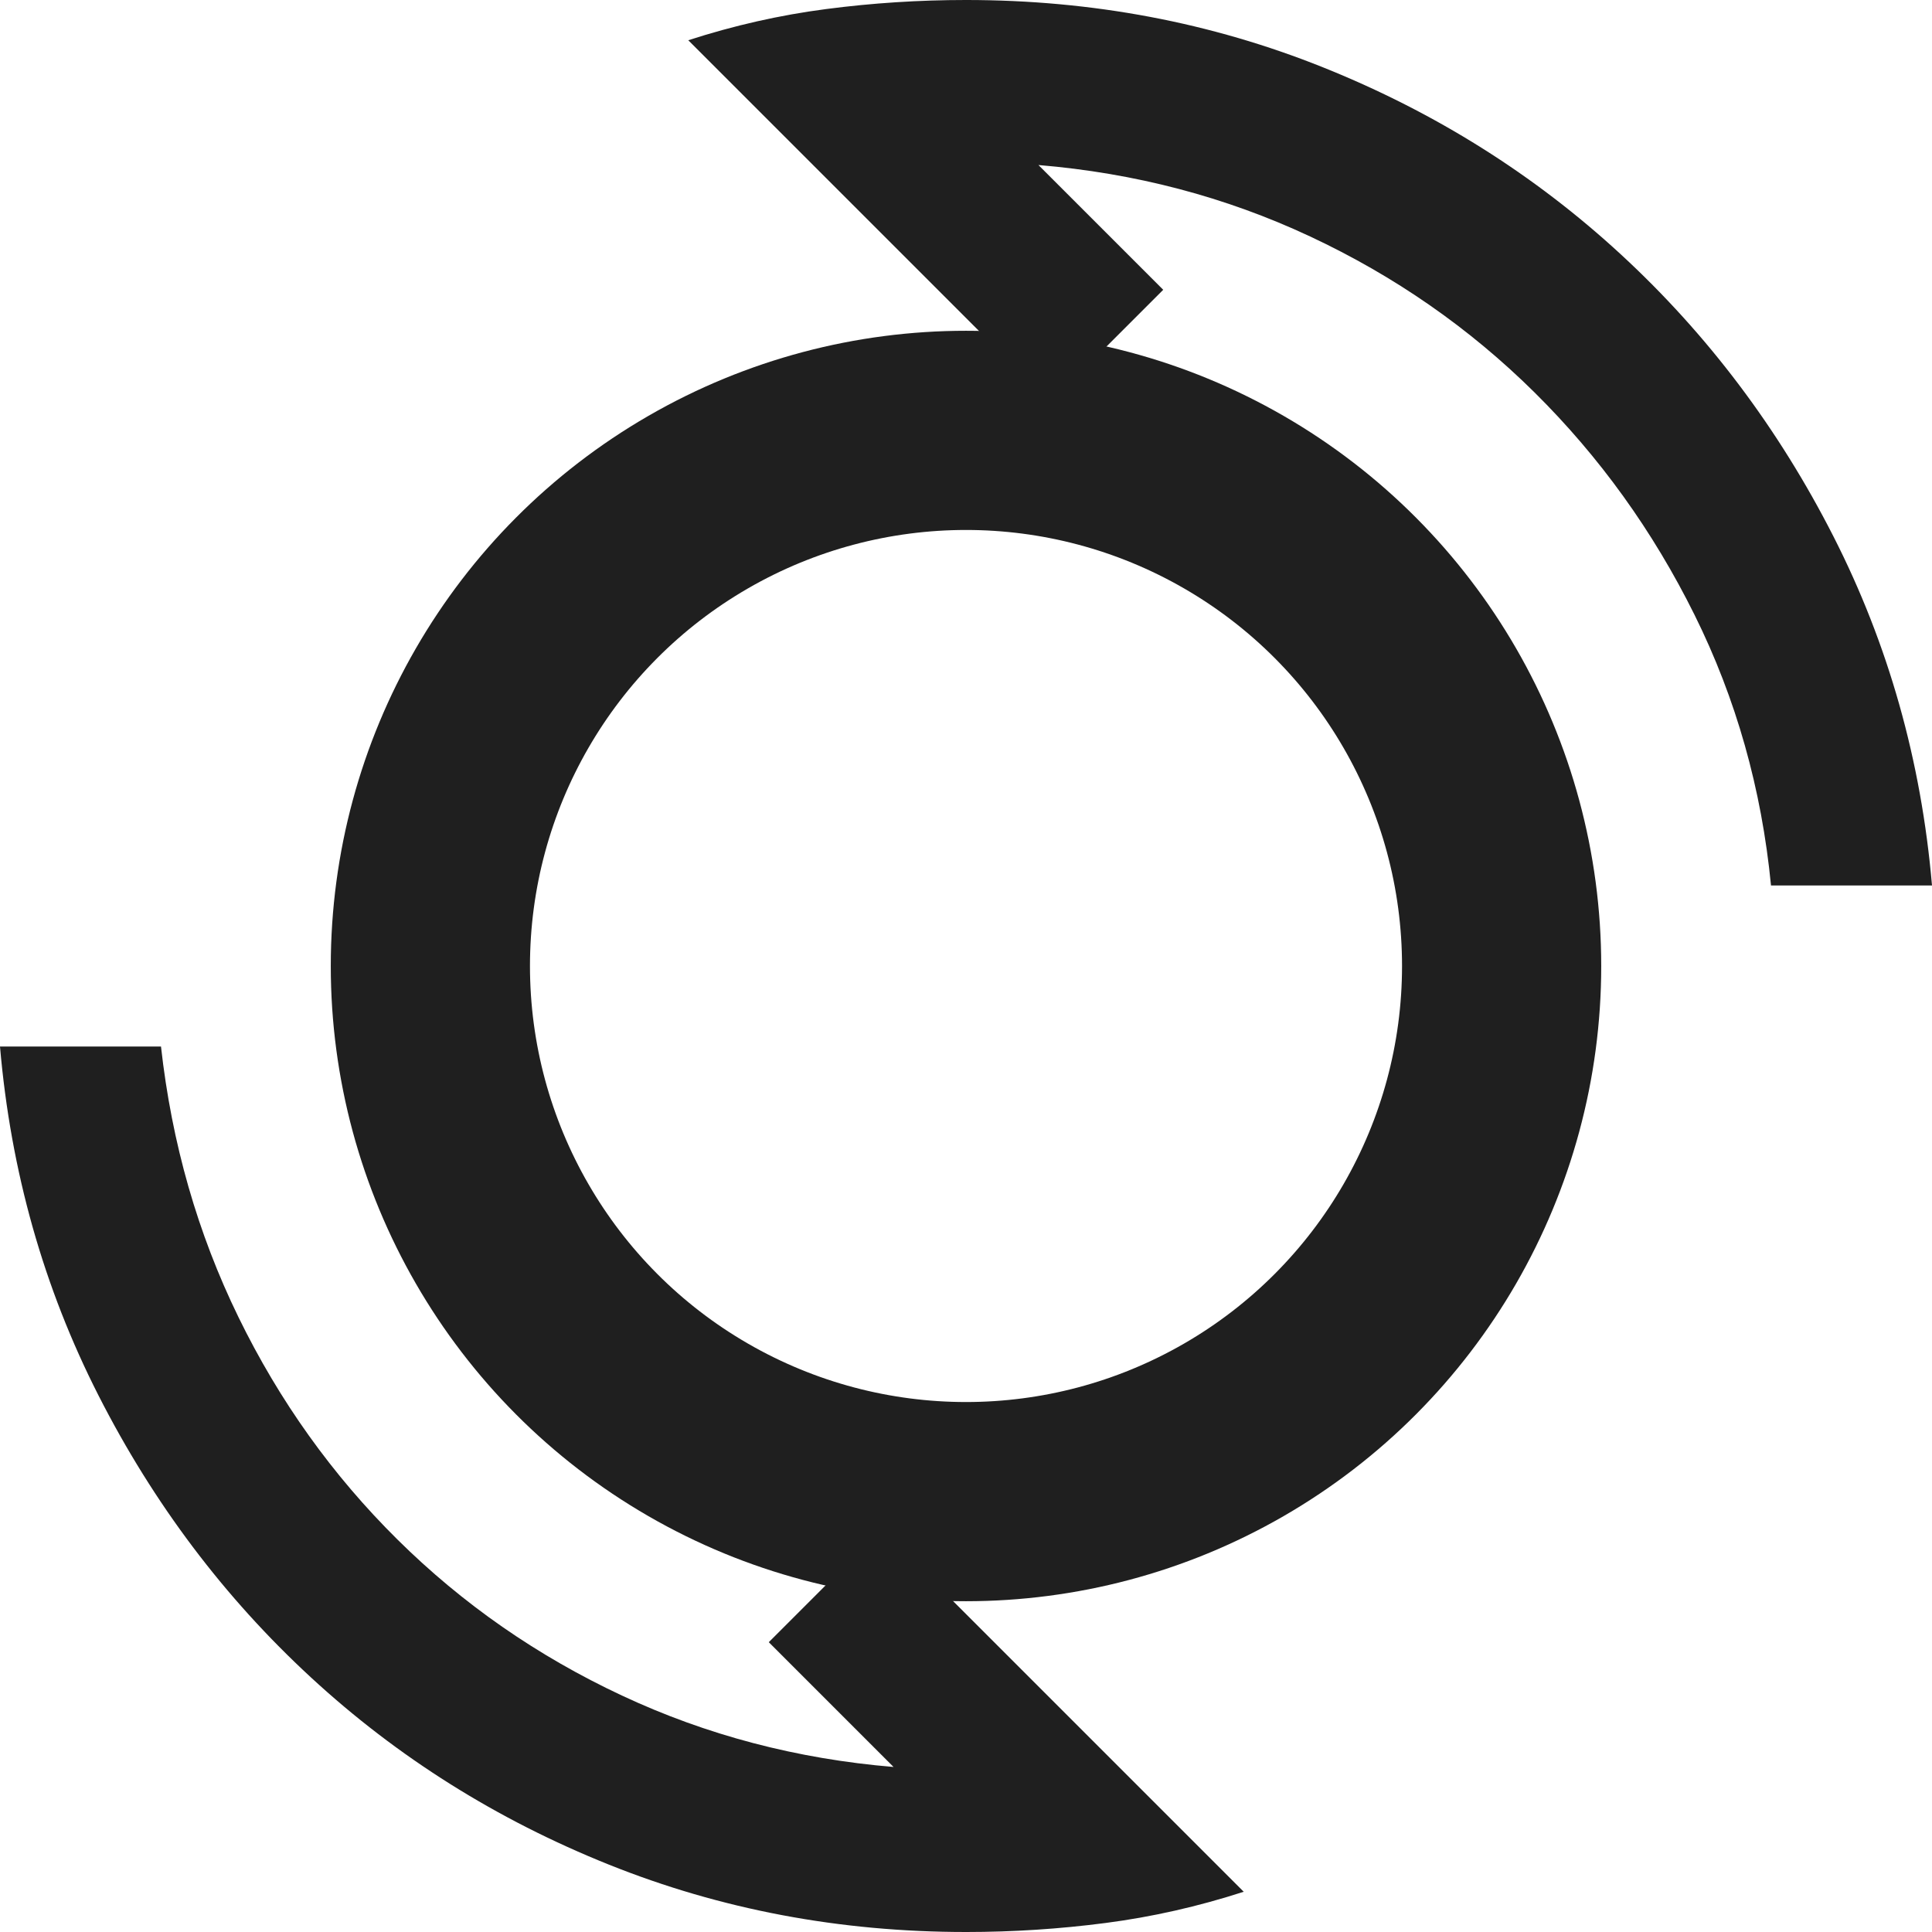
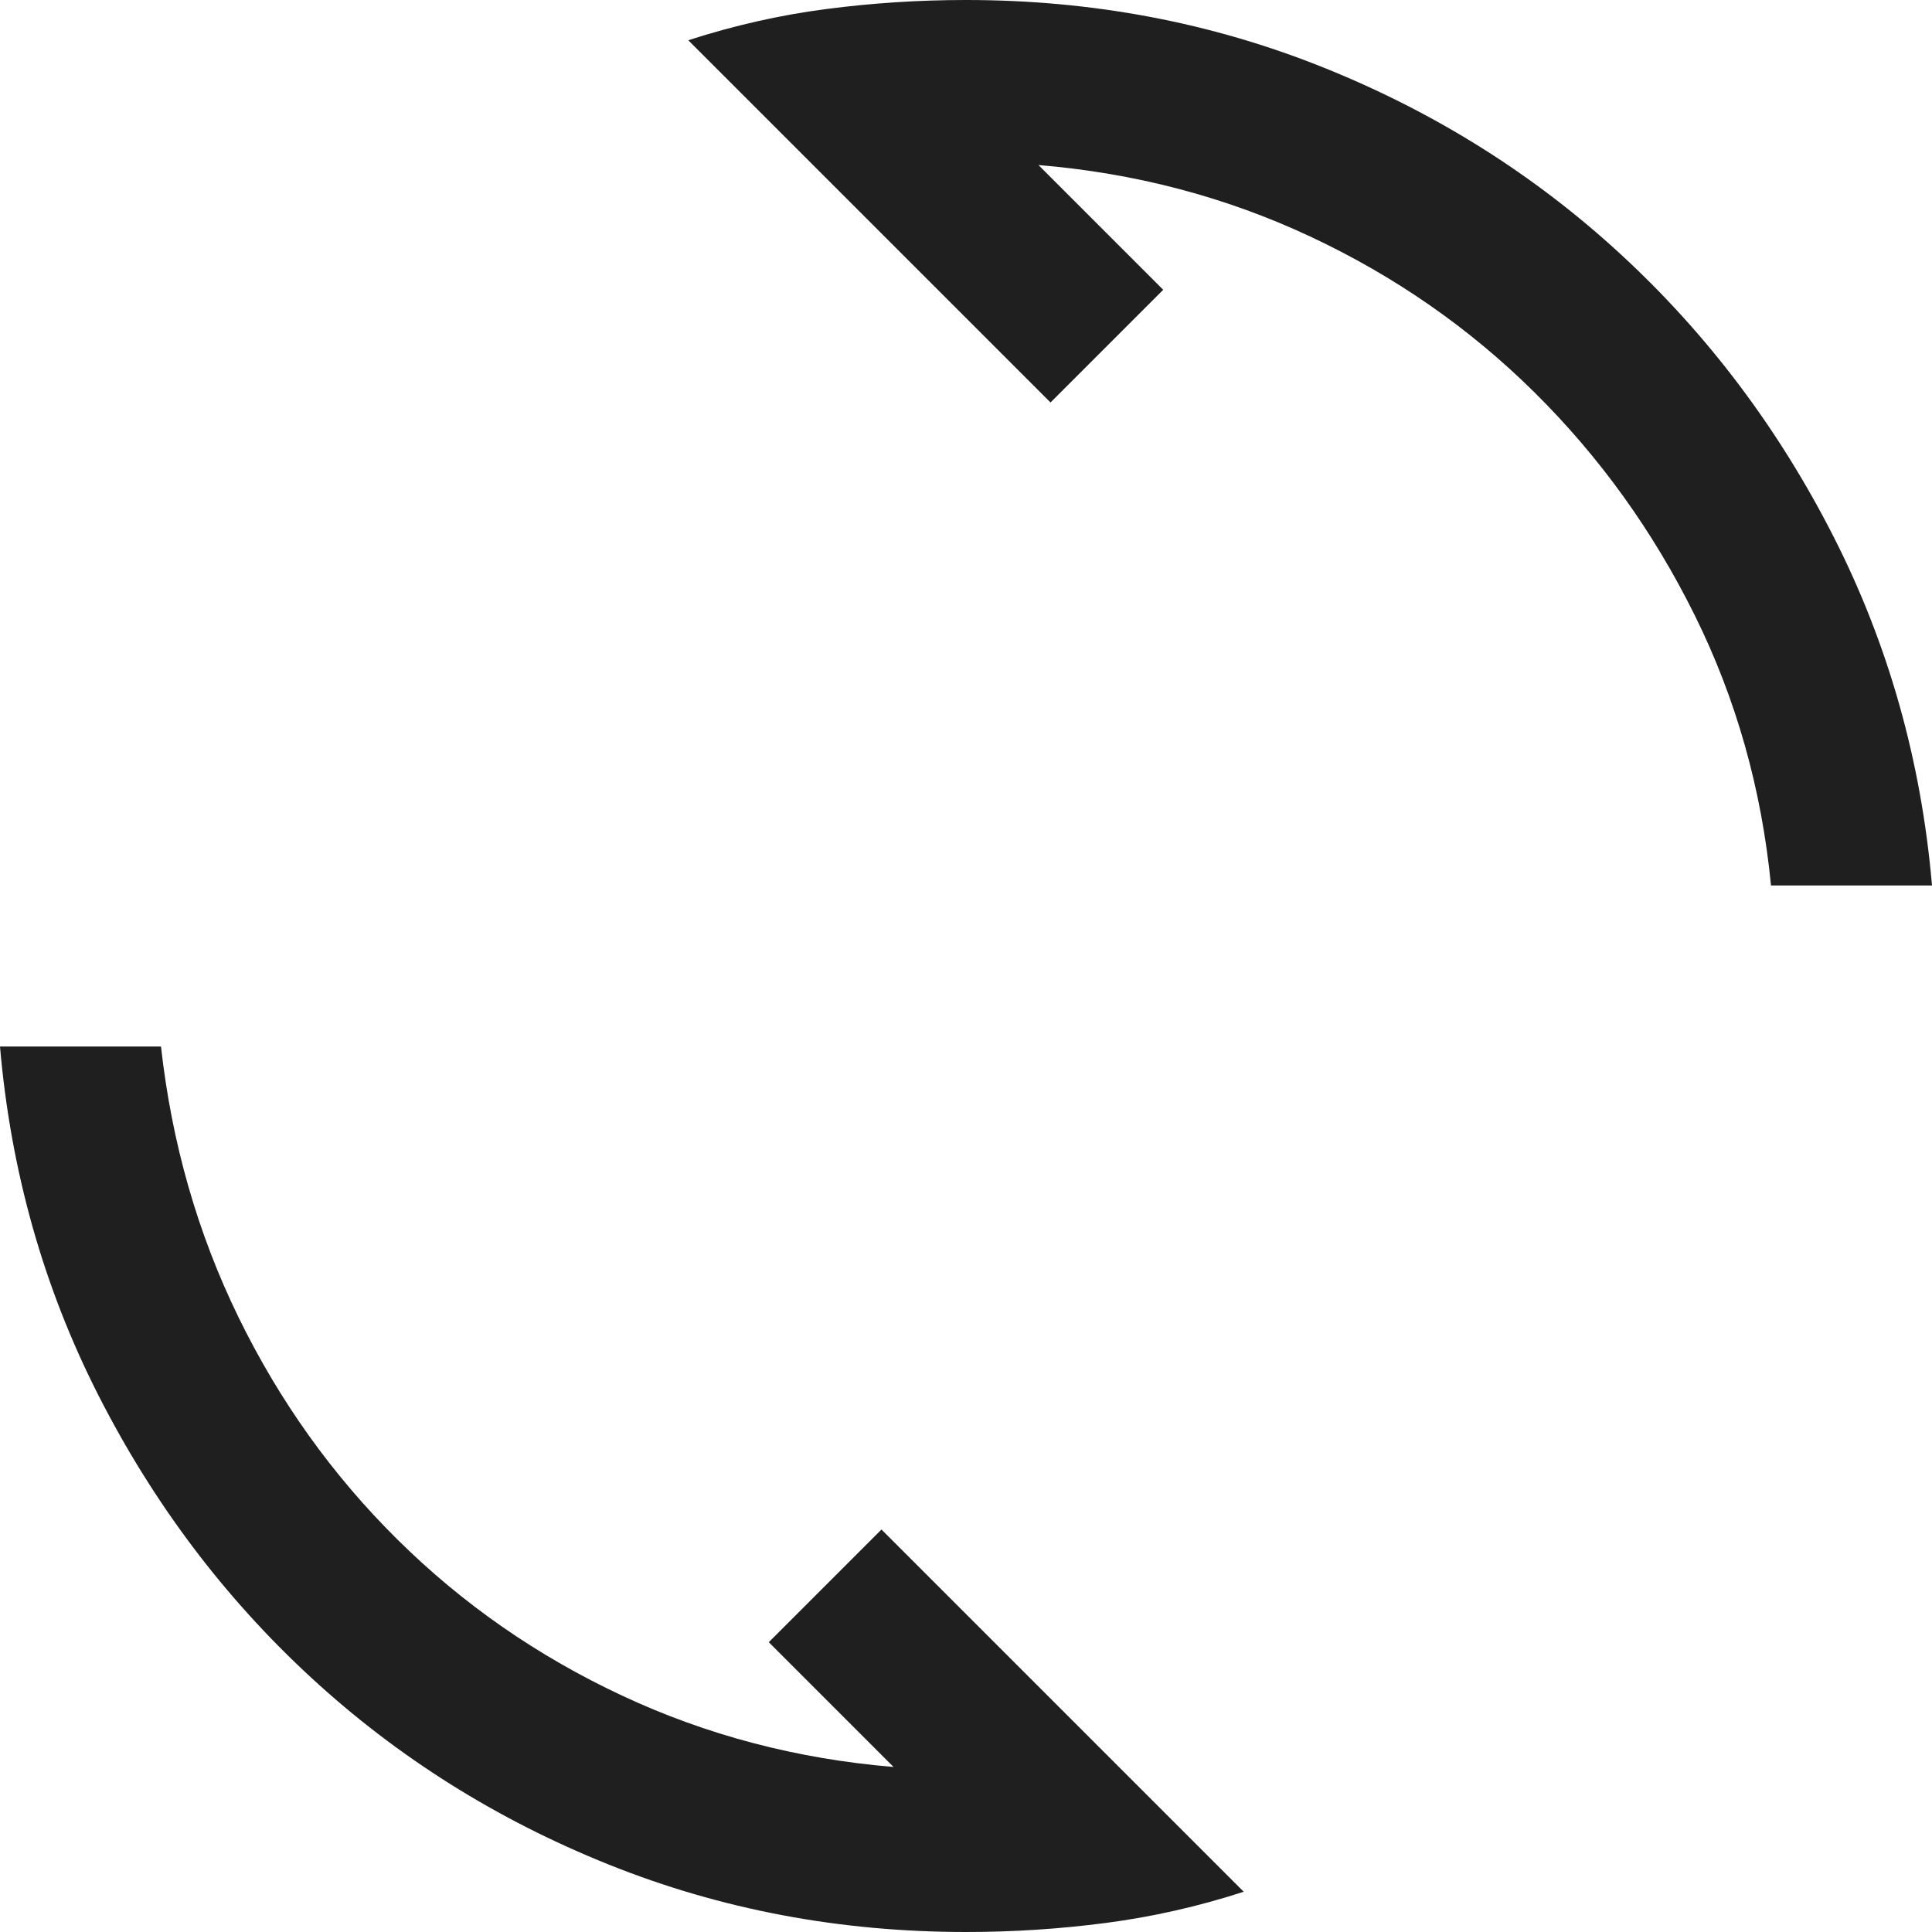
<svg xmlns="http://www.w3.org/2000/svg" width="100%" height="100%" viewBox="0 0 100 100" version="1.1" xml:space="preserve" style="fill-rule:evenodd;clip-rule:evenodd;stroke-linecap:round;stroke-linejoin:round;stroke-miterlimit:1.5;">
  <path d="M50,100c-6.528,0 -12.691,-1.163 -18.49,-3.49c-5.798,-2.326 -10.937,-5.555 -15.416,-9.687c-4.479,-4.132 -8.143,-8.993 -10.99,-14.583c-2.847,-5.591 -4.548,-11.615 -5.104,-18.073l8.333,-0c0.556,5 1.893,9.67 4.011,14.01c2.118,4.34 4.861,8.177 8.229,11.51c3.368,3.334 7.24,6.025 11.615,8.073c4.375,2.049 9.062,3.282 14.062,3.698l-6.458,-6.458l5.833,-5.833l18.75,18.75c-2.361,0.764 -4.74,1.302 -7.135,1.614c-2.396,0.313 -4.809,0.469 -7.24,0.469Zm41.667,-54.167c-0.486,-5 -1.806,-9.67 -3.959,-14.01c-2.152,-4.34 -4.913,-8.177 -8.281,-11.511c-3.368,-3.333 -7.239,-6.024 -11.614,-8.072c-4.375,-2.049 -9.063,-3.282 -14.063,-3.698l6.458,6.458l-5.833,5.833l-18.75,-18.75c2.361,-0.764 4.74,-1.302 7.135,-1.614c2.396,-0.313 4.809,-0.469 7.24,-0.469c6.528,-0 12.691,1.163 18.49,3.49c5.798,2.326 10.937,5.555 15.416,9.687c4.479,4.132 8.143,8.993 10.99,14.583c2.847,5.591 4.548,11.615 5.104,18.073l-8.333,0Z" style="fill:#1f1f1f;fill-rule:nonzero;" />
-   <circle cx="50" cy="50" r="27.724" style="fill:none;stroke:#1f1f1f;stroke-width:10.31px;" />
</svg>